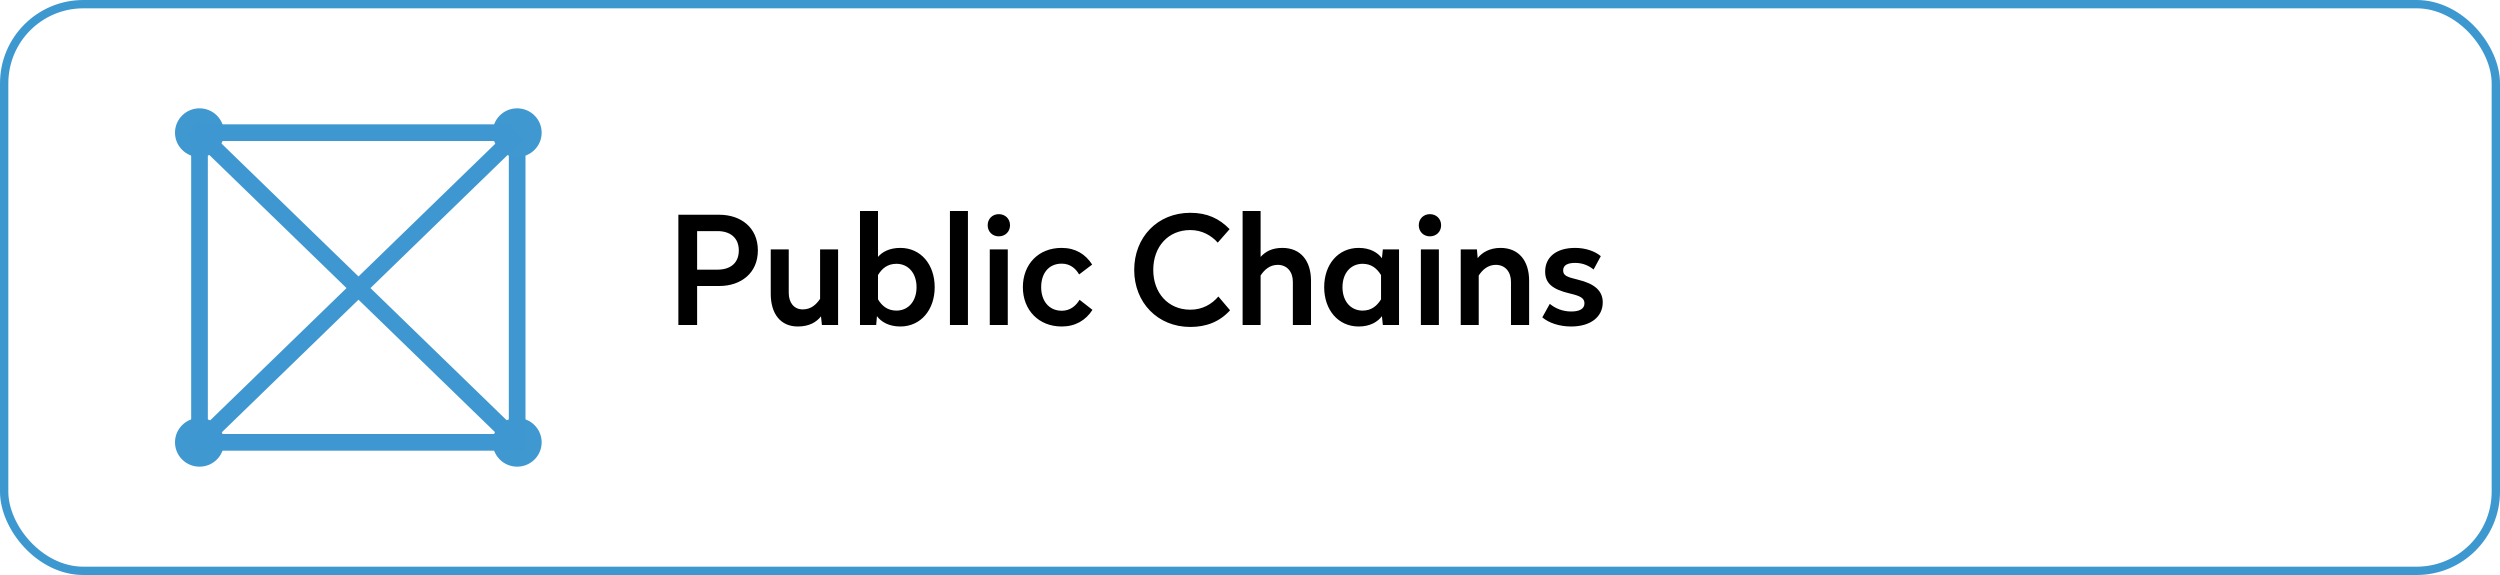
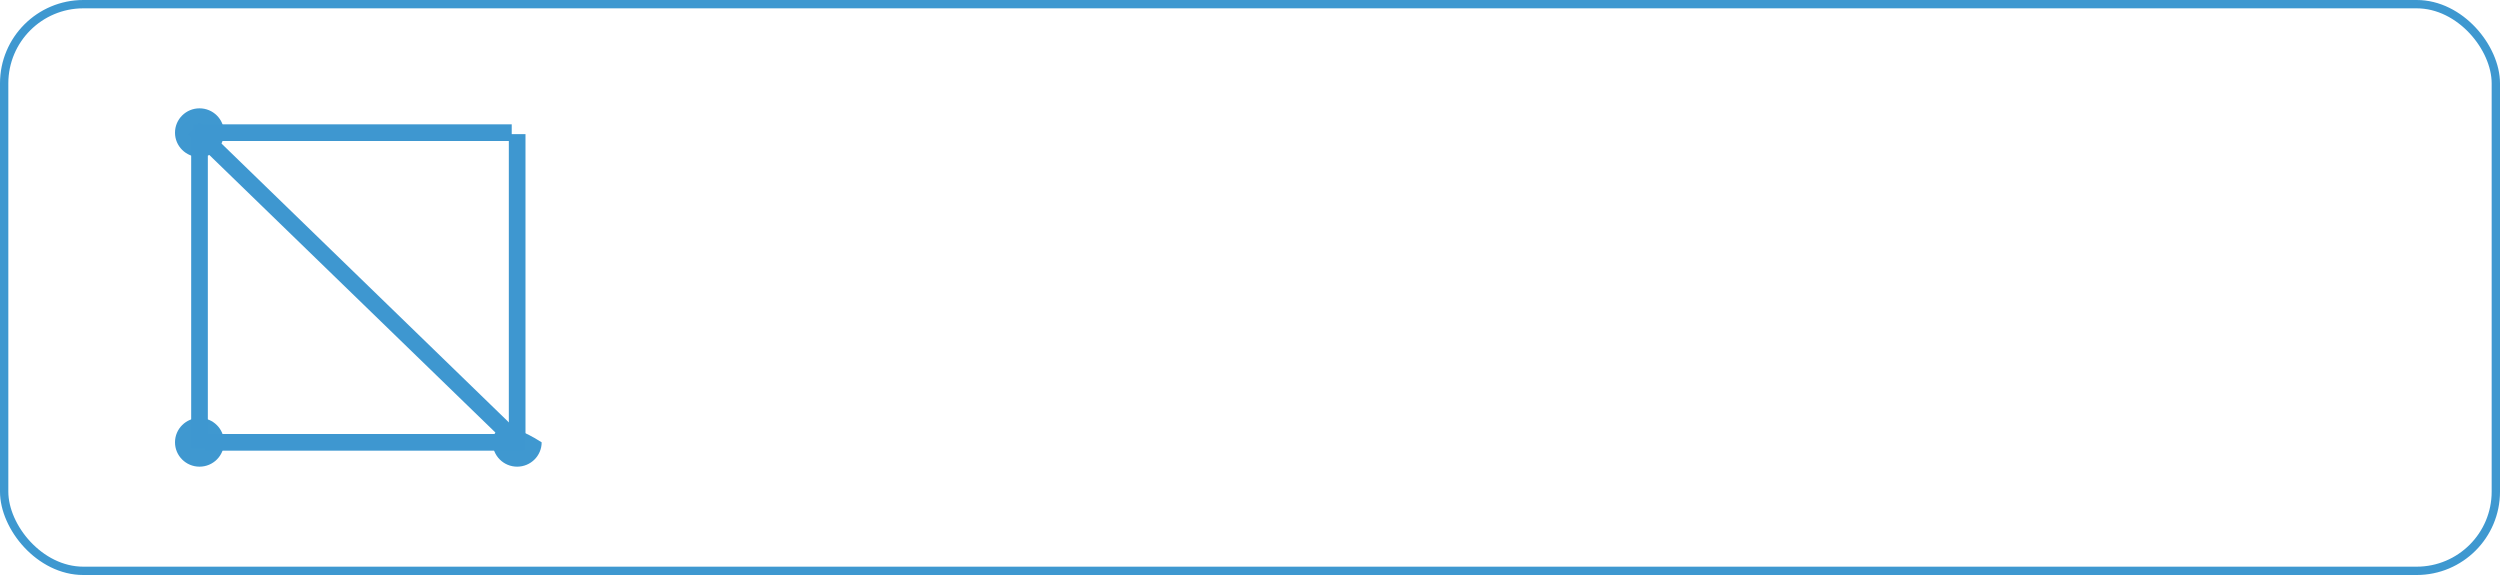
<svg xmlns="http://www.w3.org/2000/svg" width="300" height="69" viewBox="0 0 300 69" fill="none">
  <g clip-path="url(#clip0_515_1061)">
-     <path d="M86.318 25.77C88.874 25.77 90.944 27.282 90.944 30.054C90.944 32.79 88.892 34.32 86.318 34.32H83.654V39H81.404V25.77H86.318ZM86.102 27.732H83.654V32.358H86.102C87.65 32.358 88.658 31.566 88.658 30.054C88.658 28.542 87.632 27.732 86.102 27.732ZM100.571 29.928V39H98.627L98.519 37.956C98.015 38.622 97.133 39.18 95.747 39.18C93.641 39.18 92.489 37.632 92.489 35.256V29.928H94.649V35.148C94.649 36.318 95.279 37.128 96.323 37.128C97.349 37.128 97.943 36.534 98.411 35.868V29.928H100.571ZM105.359 25.32V30.828C105.845 30.252 106.709 29.748 108.041 29.748C110.489 29.748 112.163 31.728 112.163 34.464C112.163 37.182 110.489 39.18 108.041 39.18C106.673 39.18 105.737 38.622 105.233 37.938L105.143 39H103.199V25.32H105.359ZM107.573 31.656C106.493 31.656 105.827 32.232 105.359 33.006V35.922C105.827 36.696 106.493 37.272 107.573 37.272C108.977 37.272 109.985 36.174 109.985 34.464C109.985 32.754 108.977 31.656 107.573 31.656ZM116.152 25.32V39H113.992V25.32H116.152ZM120.933 29.928V39H118.773V29.928H120.933ZM119.853 25.698C120.627 25.698 121.203 26.256 121.203 27.03C121.203 27.804 120.627 28.362 119.853 28.362C119.097 28.362 118.521 27.804 118.521 27.03C118.521 26.256 119.097 25.698 119.853 25.698ZM127.388 29.748C129.044 29.748 130.25 30.486 131.06 31.746L129.494 32.934C129.08 32.214 128.414 31.638 127.406 31.638C125.786 31.638 124.94 32.862 124.94 34.464C124.94 36.048 125.822 37.29 127.424 37.29C128.414 37.29 129.116 36.696 129.548 35.976L131.096 37.182C130.286 38.442 129.044 39.18 127.406 39.18C124.616 39.18 122.744 37.182 122.744 34.464C122.744 31.728 124.598 29.748 127.388 29.748ZM142.837 25.536C144.853 25.536 146.311 26.22 147.553 27.498L146.131 29.118C145.357 28.254 144.241 27.606 142.837 27.606C140.173 27.606 138.391 29.604 138.391 32.394C138.391 35.148 140.173 37.164 142.837 37.164C144.295 37.164 145.429 36.498 146.203 35.58L147.607 37.236C146.347 38.622 144.745 39.234 142.837 39.234C138.913 39.234 136.105 36.3 136.105 32.394C136.105 28.452 138.913 25.536 142.837 25.536ZM151.273 25.32V30.828C151.849 30.198 152.623 29.748 153.883 29.748C156.097 29.748 157.321 31.314 157.321 33.69V39H155.143V33.816C155.143 32.61 154.441 31.782 153.325 31.782C152.371 31.782 151.723 32.376 151.273 33.06V39H149.113V25.32H151.273ZM163.042 29.748C164.41 29.748 165.328 30.306 165.832 30.99L165.94 29.928H167.884V39H165.94L165.832 37.938C165.328 38.622 164.41 39.18 163.042 39.18C160.576 39.18 158.902 37.182 158.902 34.464C158.902 31.728 160.576 29.748 163.042 29.748ZM163.51 31.656C162.106 31.656 161.098 32.754 161.098 34.464C161.098 36.174 162.106 37.272 163.51 37.272C164.59 37.272 165.238 36.696 165.724 35.922V33.006C165.238 32.232 164.59 31.656 163.51 31.656ZM172.665 29.928V39H170.505V29.928H172.665ZM171.585 25.698C172.359 25.698 172.935 26.256 172.935 27.03C172.935 27.804 172.359 28.362 171.585 28.362C170.829 28.362 170.253 27.804 170.253 27.03C170.253 26.256 170.829 25.698 171.585 25.698ZM180.057 29.748C182.271 29.748 183.495 31.314 183.495 33.69V39H181.317V33.816C181.317 32.61 180.615 31.782 179.499 31.782C178.545 31.782 177.897 32.376 177.447 33.06V39H175.287V29.928H177.231L177.321 30.972C177.825 30.324 178.743 29.748 180.057 29.748ZM189.018 29.748C190.26 29.748 191.394 30.144 192.096 30.738L191.232 32.34C190.692 31.908 189.972 31.548 189.018 31.548C188.118 31.548 187.578 31.818 187.578 32.448C187.578 33.06 188.01 33.24 189.36 33.564C191.376 34.05 192.33 34.914 192.33 36.282C192.33 38.028 190.872 39.18 188.532 39.18C187.164 39.18 185.868 38.766 185.076 38.082L185.976 36.462C186.624 37.002 187.506 37.38 188.55 37.38C189.522 37.38 190.134 37.074 190.134 36.408C190.134 35.796 189.702 35.526 188.388 35.22C186.318 34.734 185.418 34.014 185.418 32.592C185.418 30.828 186.786 29.748 189.018 29.748Z" fill="black" />
    <g clip-path="url(#clip1_515_1061)">
      <path d="M23.941 56C25.566 56 26.882 54.692 26.882 53.078C26.882 51.464 25.566 50.155 23.941 50.155C22.317 50.155 21 51.464 21 53.078C21 54.692 22.317 56 23.941 56Z" fill="#3F98D0" />
-       <path d="M62.058 56C63.683 56 64.999 54.692 64.999 53.078C64.999 51.464 63.683 50.155 62.058 50.155C60.434 50.155 59.117 51.464 59.117 53.078C59.117 54.692 60.434 56 62.058 56Z" fill="#3F98D0" />
+       <path d="M62.058 56C63.683 56 64.999 54.692 64.999 53.078C60.434 50.155 59.117 51.464 59.117 53.078C59.117 54.692 60.434 56 62.058 56Z" fill="#3F98D0" />
      <path d="M23.941 18.845C25.566 18.845 26.882 17.536 26.882 15.922C26.882 14.308 25.566 13 23.941 13C22.317 13 21 14.308 21 15.922C21 17.536 22.317 18.845 23.941 18.845Z" fill="#3F98D0" />
      <path d="M23.941 53.833V15.922" stroke="#3E97D0" stroke-width="2" stroke-miterlimit="10" />
      <path d="M24.584 53.078H62.738" stroke="#3E97D0" stroke-width="2" stroke-miterlimit="10" />
      <path d="M62.059 54.004V16.093" stroke="#3E97D0" stroke-width="2" stroke-miterlimit="10" />
-       <path d="M62.058 18.845C63.683 18.845 64.999 17.536 64.999 15.922C64.999 14.308 63.683 13 62.058 13C60.434 13 59.117 14.308 59.117 15.922C59.117 17.536 60.434 18.845 62.058 18.845Z" fill="#3F98D0" />
      <path d="M23.253 15.922H61.407" stroke="#3E97D0" stroke-width="2" stroke-miterlimit="10" />
-       <path d="M23.941 53.078L62.059 16.093" stroke="#3E97D0" stroke-width="2" stroke-miterlimit="10" />
      <path d="M61.389 52.394L23.271 15.41" stroke="#3E97D0" stroke-width="2" stroke-miterlimit="10" />
    </g>
  </g>
  <rect x="0.5" y="0.5" width="299" height="68" rx="9.5" stroke="#3E98D0" />
  <defs>
    <clipPath id="clip0_515_1061">
      <rect width="300" height="69" rx="10" fill="white" />
    </clipPath>
    <clipPath id="clip1_515_1061">
      <rect width="44" height="43" fill="white" transform="translate(21 13)" />
    </clipPath>
  </defs>
</svg>